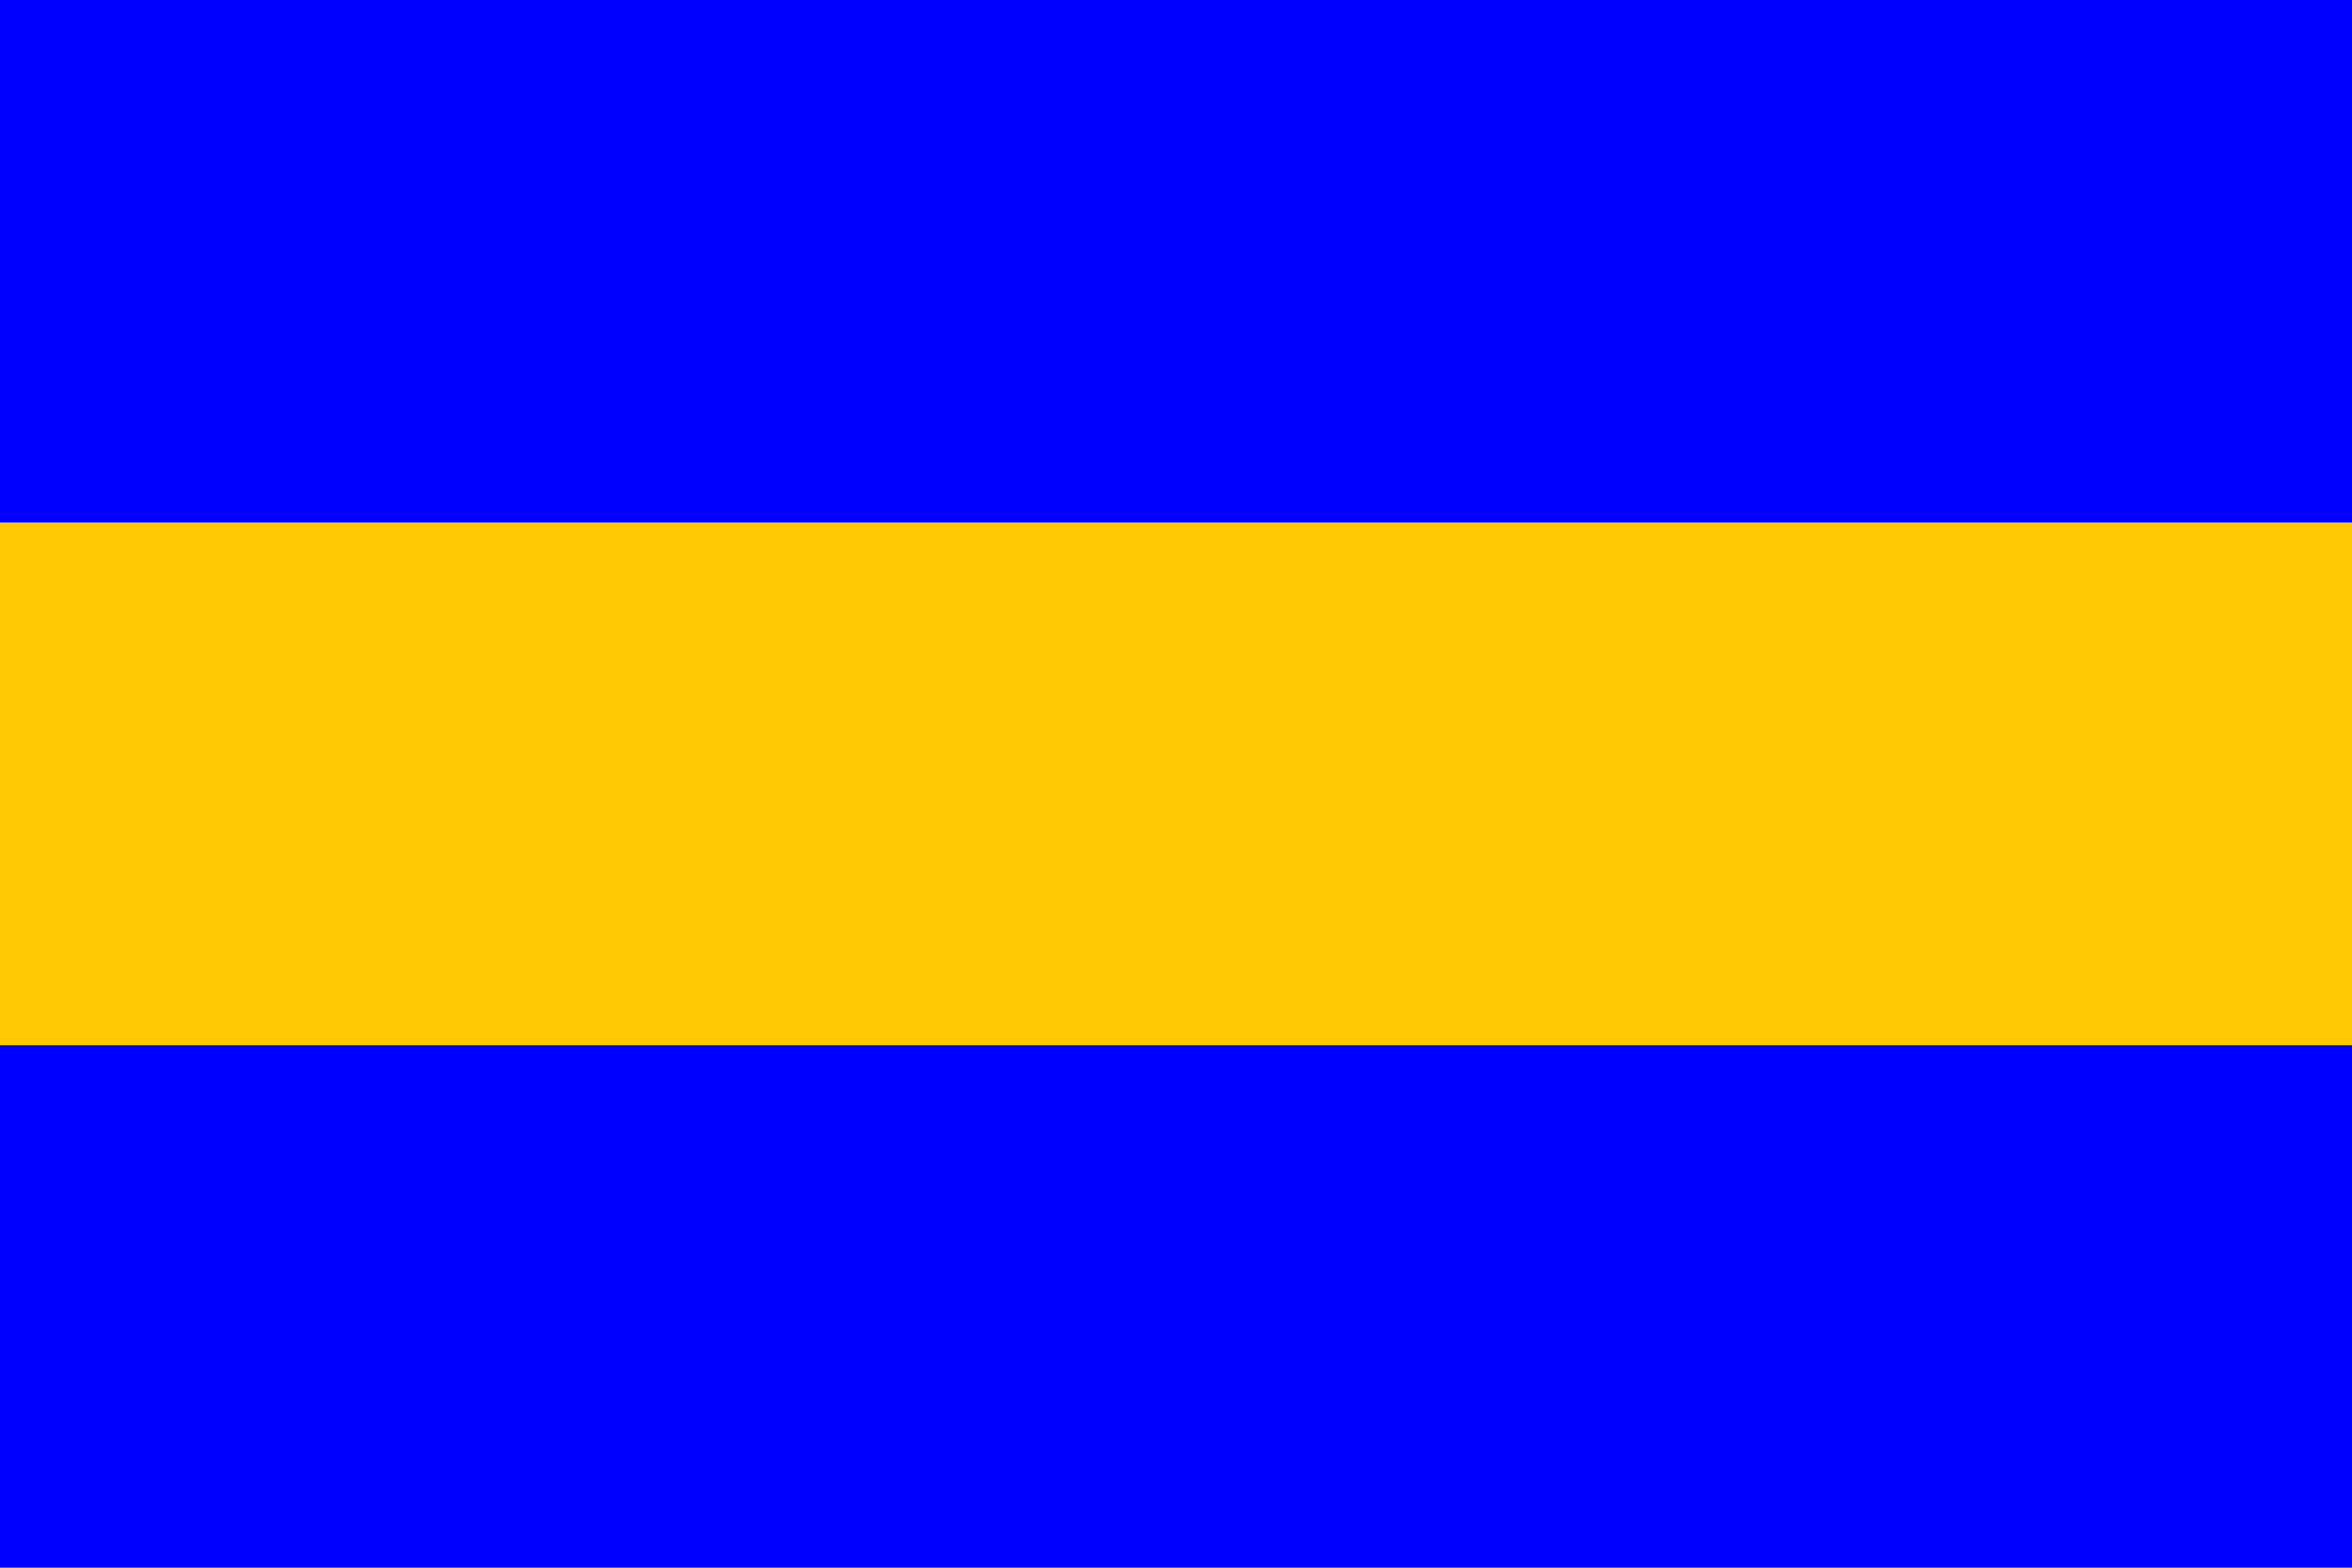
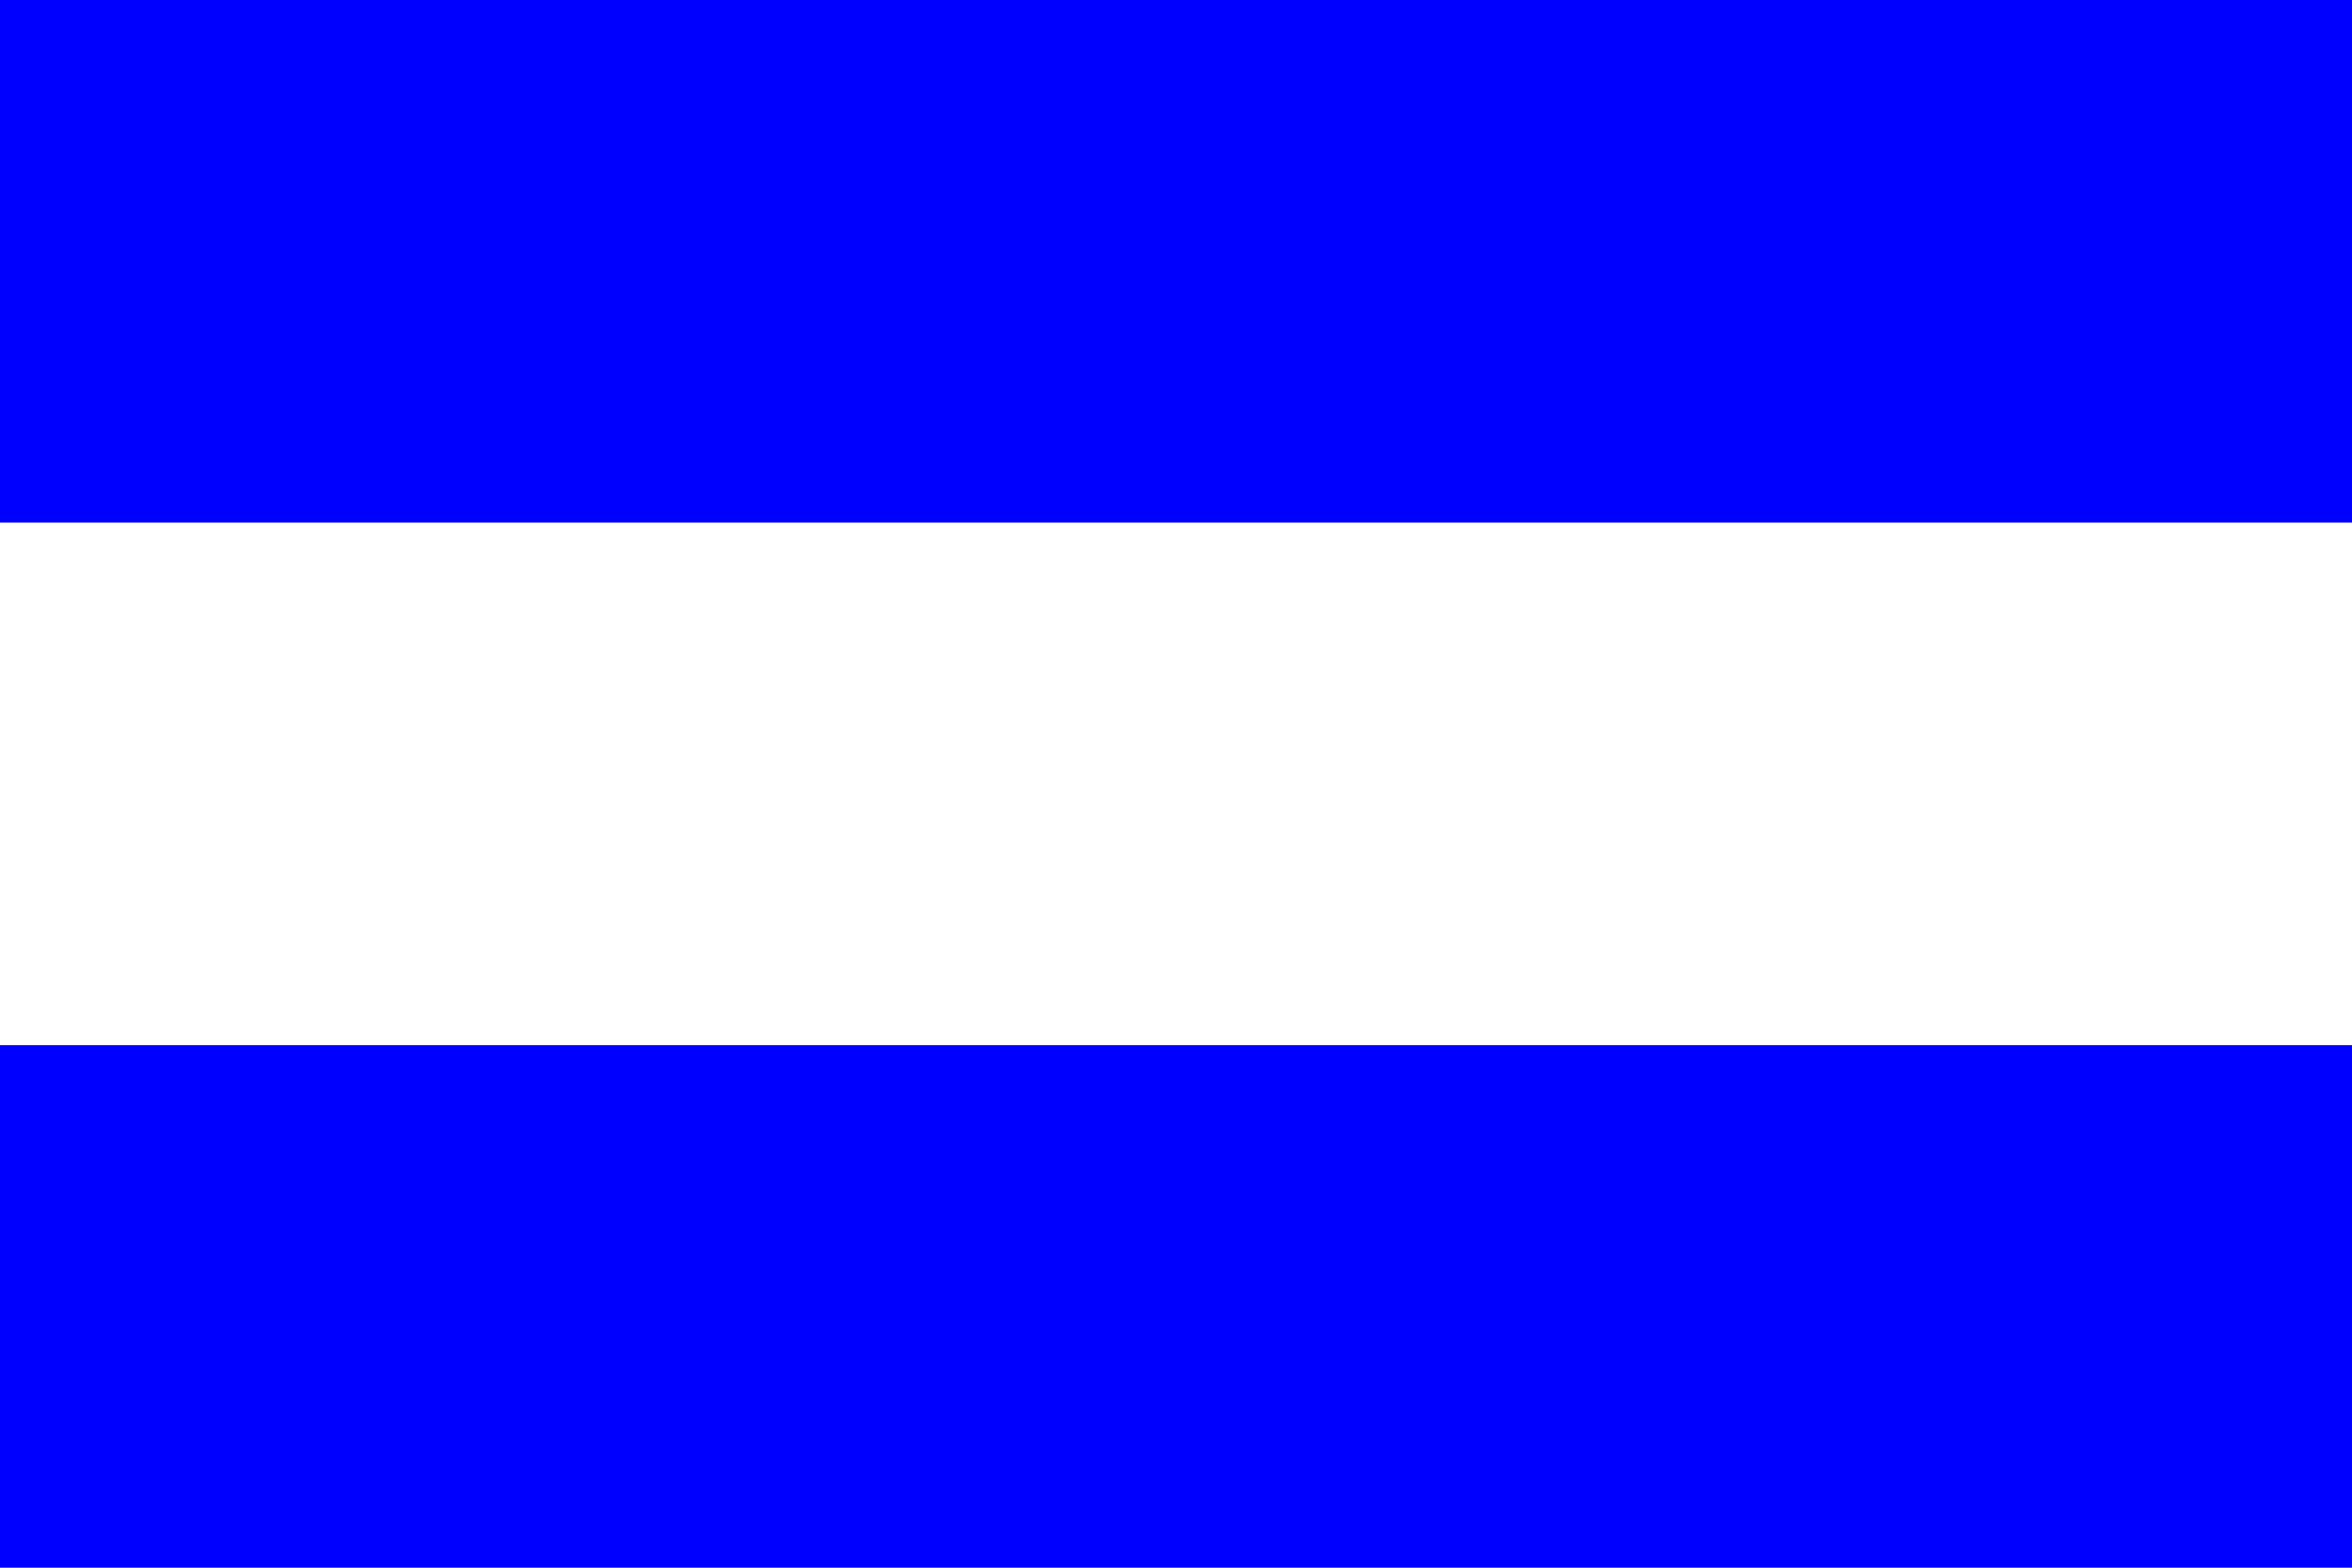
<svg xmlns="http://www.w3.org/2000/svg" xmlns:ns1="http://sodipodi.sourceforge.net/DTD/sodipodi-0.dtd" xmlns:ns2="http://www.inkscape.org/namespaces/inkscape" version="1.0" width="600" height="400" id="horni_pocernice_flag_svg" ns1:version="0.32" ns2:version="0.45.1" ns1:docname="Praha-Kunratice_flag.svg" ns2:output_extension="org.inkscape.output.svg.inkscape" ns1:docbase="H:\Heraldika\Obecní\Praha">
  <defs id="defs12" />
  <ns1:namedview ns2:window-height="579" ns2:window-width="757" ns2:pageshadow="2" ns2:pageopacity="0.0" guidetolerance="10.0" gridtolerance="10.0" objecttolerance="10.0" borderopacity="1.0" bordercolor="#666666" pagecolor="#ffffff" id="base" ns2:zoom="0.63" ns2:cx="438.88889" ns2:cy="193.65079" ns2:window-x="186" ns2:window-y="183" ns2:current-layer="horni_pocernice_flag_svg" />
  <desc id="desc3">Flag of Horní Počernice in Prague (CZ)</desc>
  <rect width="600" height="133.333" y="266.667" id="rect5" x="0" style="fill:#0000ff;fill-opacity:1" />
-   <rect width="600" height="133.333" y="133.333" id="rect7" x="0" style="fill:#ffc800;fill-opacity:1" />
  <rect width="600" height="133.333" id="rect9" x="0" y="0" style="fill:#0000ff;fill-opacity:1" />
</svg>